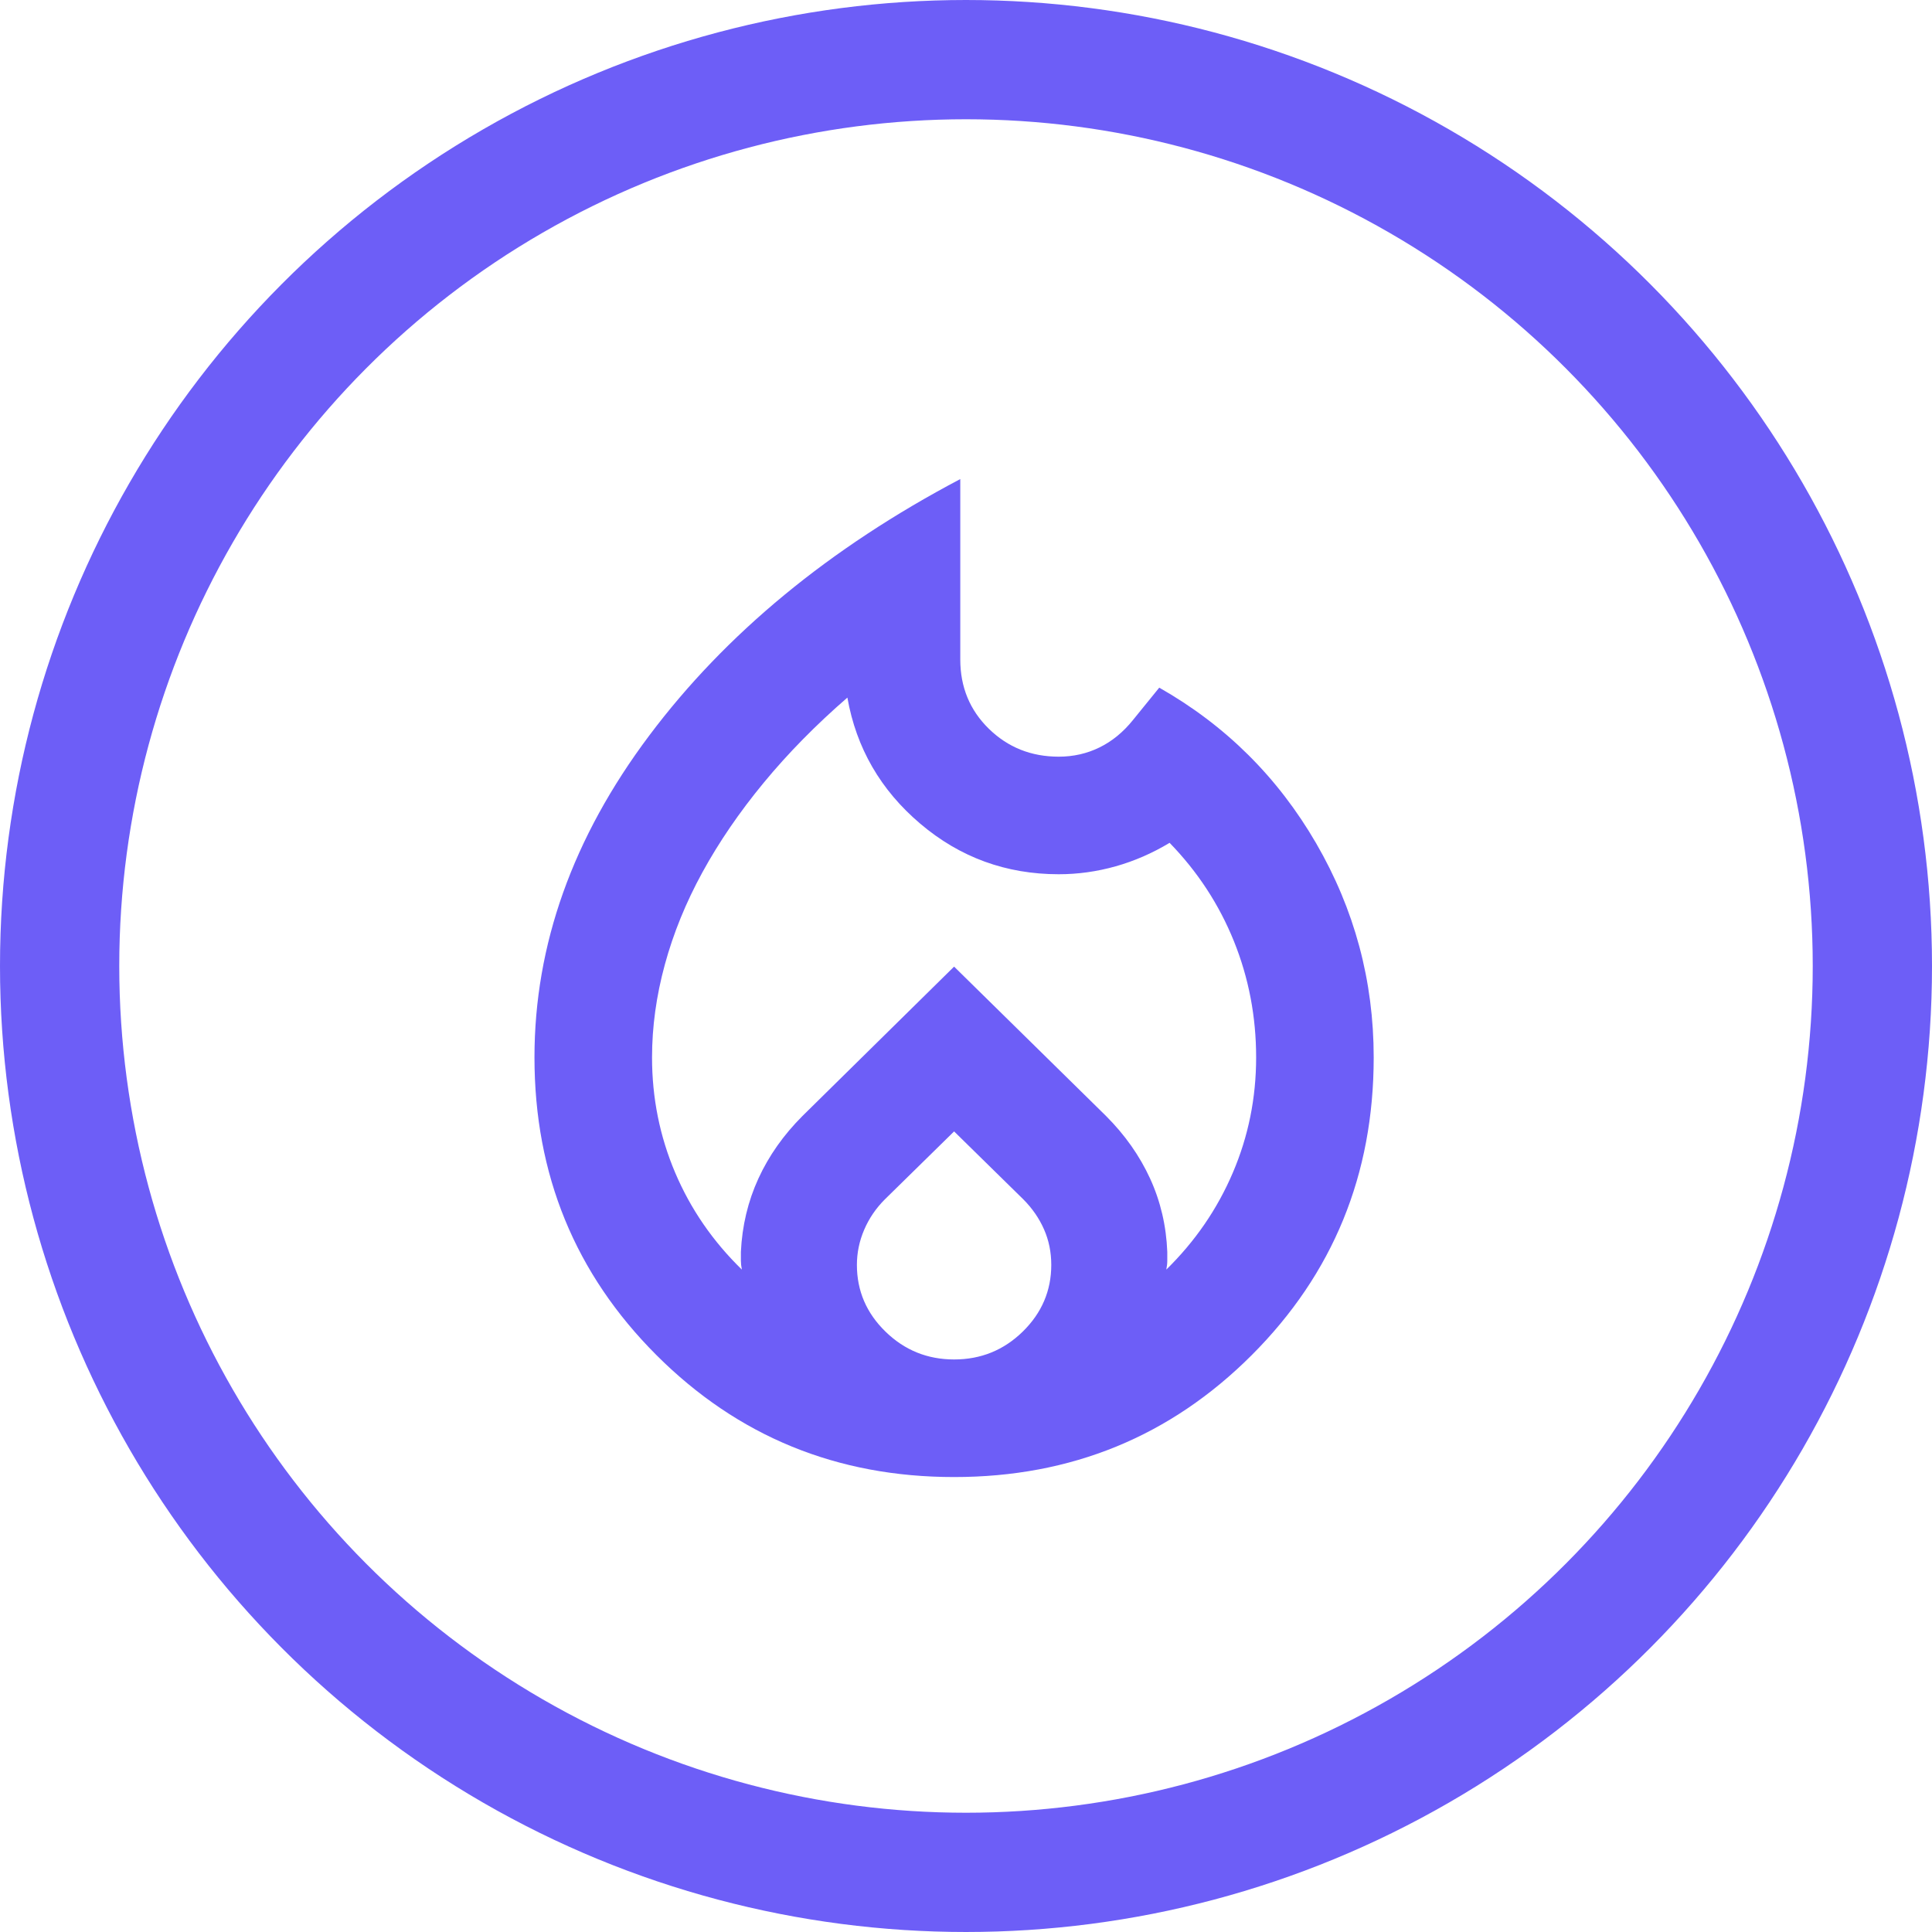
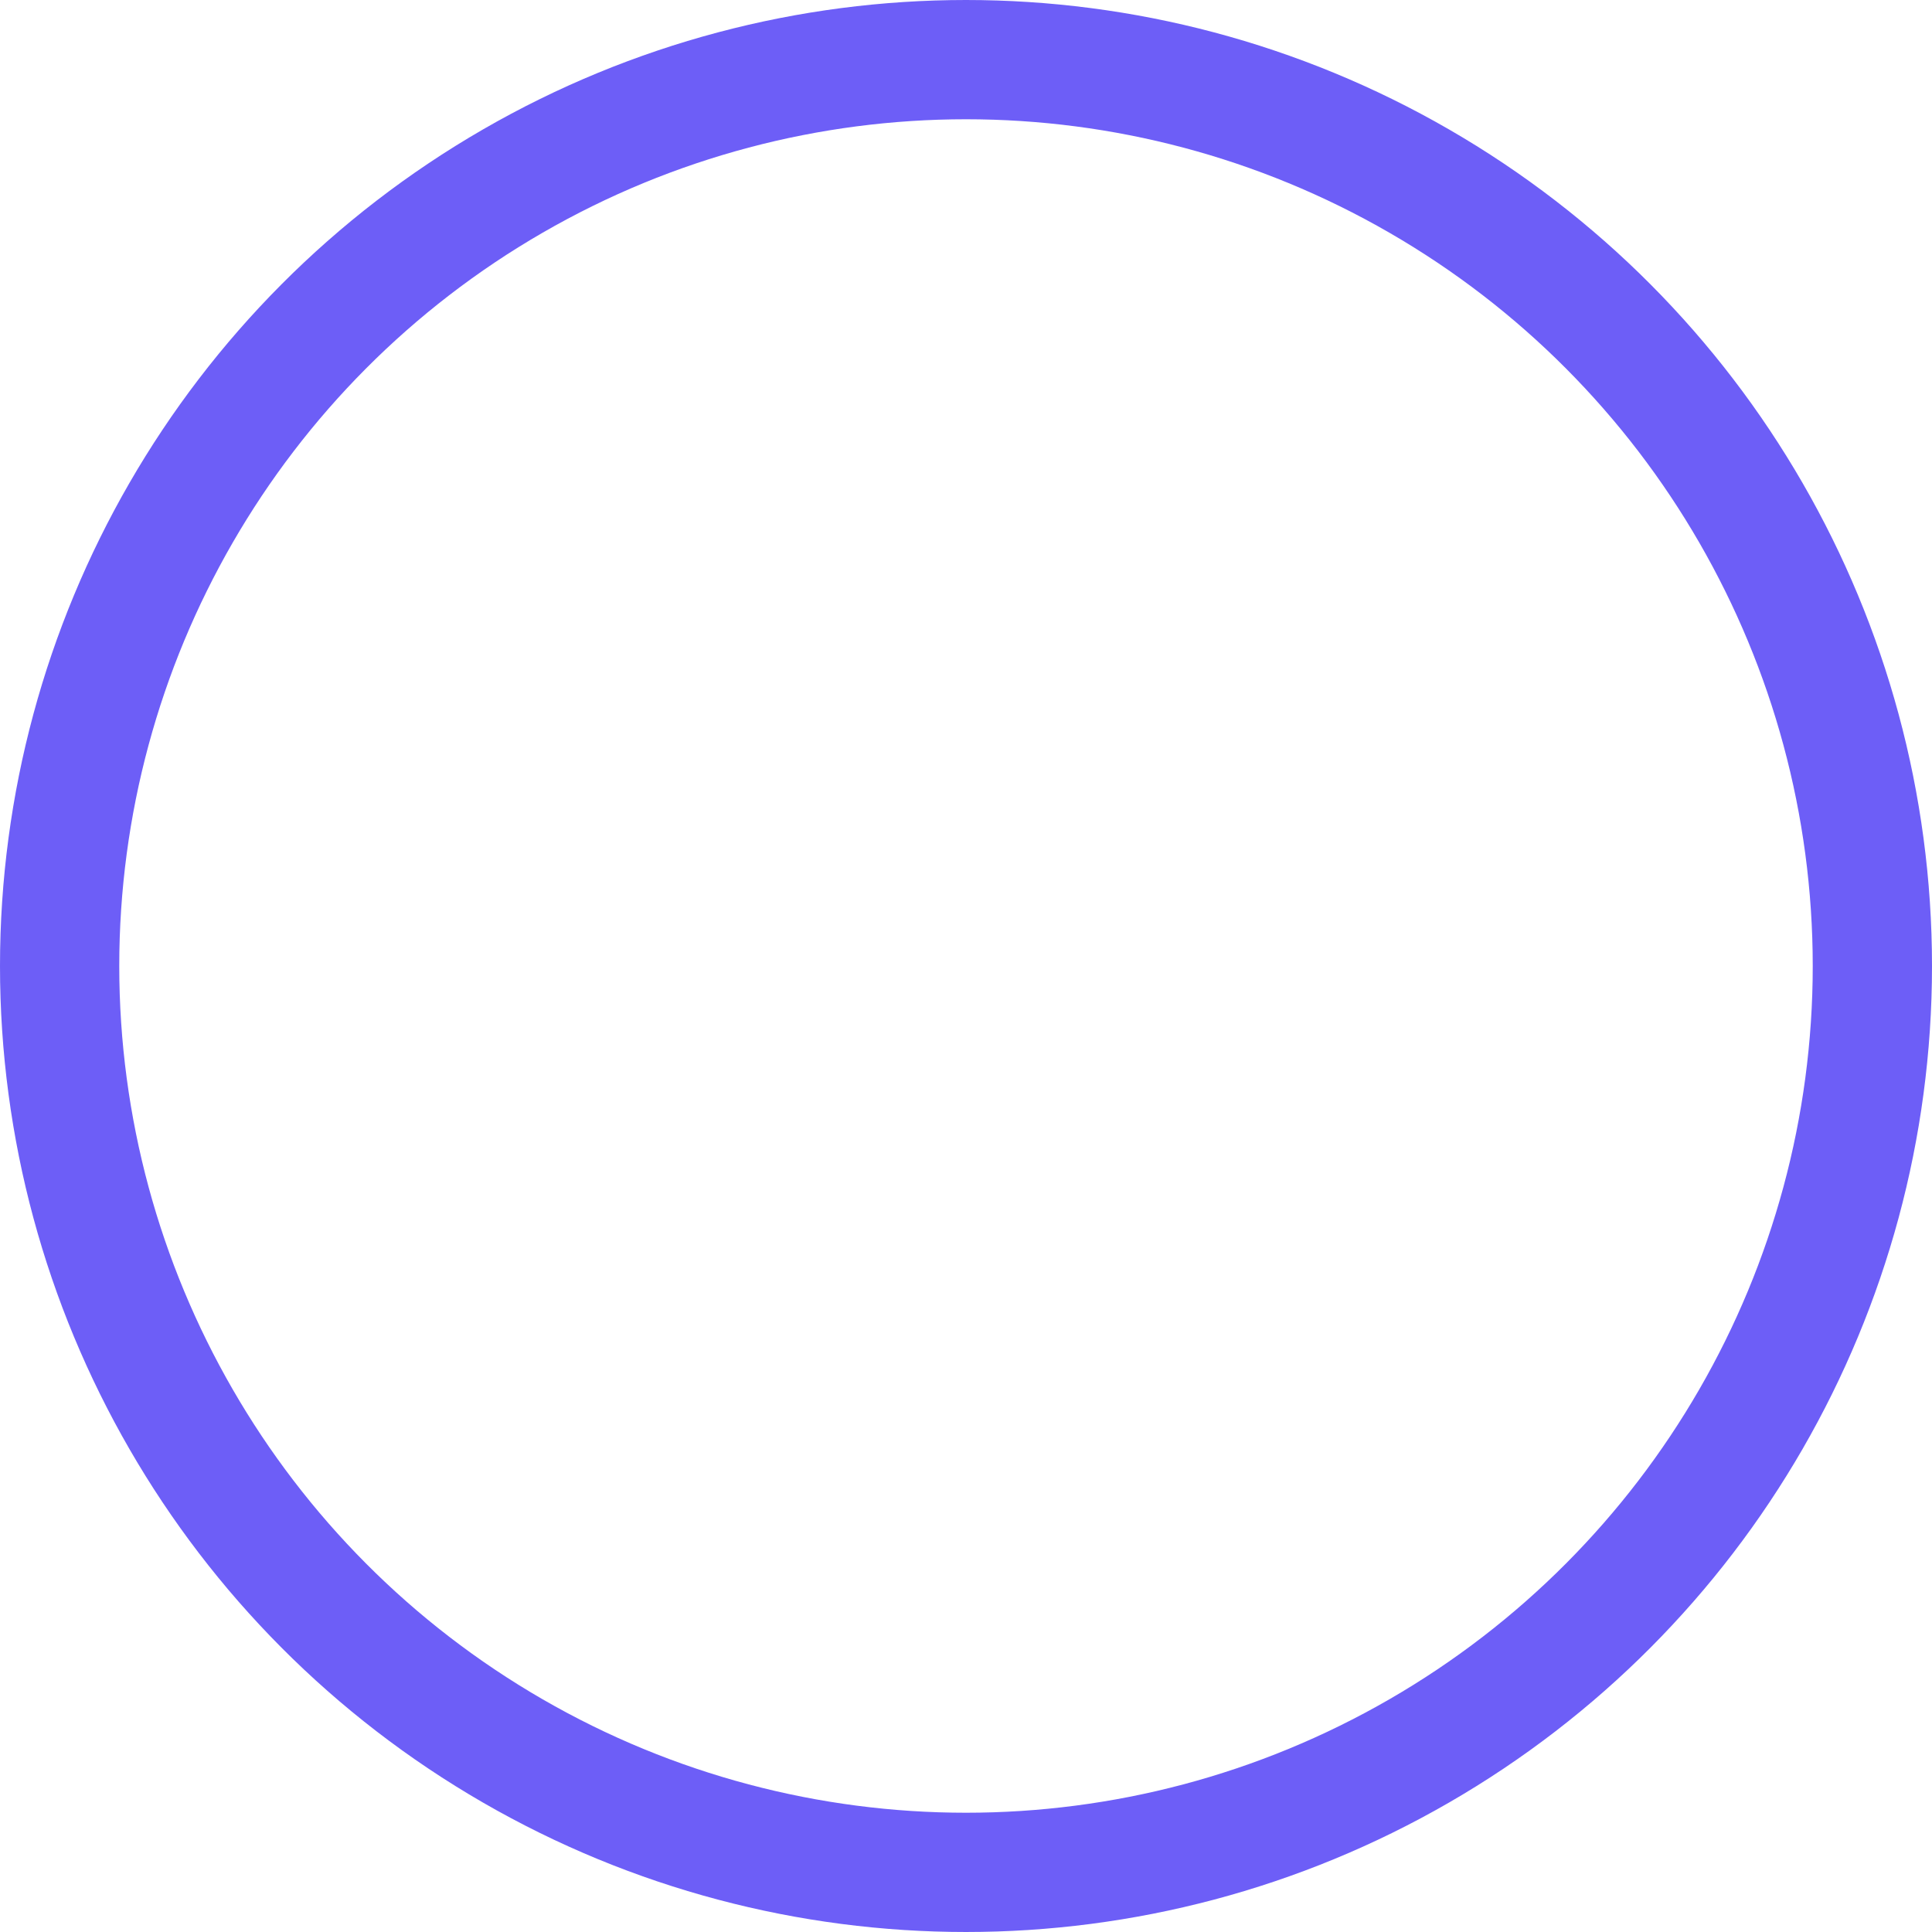
<svg xmlns="http://www.w3.org/2000/svg" width="81" height="81" viewBox="0 0 81 81" fill="none">
  <g id="Group 563">
    <g id="local_fire_department">
      <mask id="mask0_60_3405" style="mask-type:alpha" maskUnits="userSpaceOnUse" x="14" y="14" width="52" height="52">
        <rect id="Bounding box" x="14" y="14" width="52" height="52" fill="#D9D9D9" />
      </mask>
      <g mask="url(#mask0_60_3405)">
-         <path id="local_fire_department_2" d="M27.337 44.333C27.337 46.03 27.66 47.64 28.306 49.163C28.953 50.687 29.885 52.042 31.103 53.228C31.076 53.091 31.062 52.967 31.062 52.857V52.486C31.114 51.391 31.358 50.366 31.796 49.411C32.234 48.456 32.851 47.581 33.647 46.785L40.001 40.526L46.368 46.785C47.164 47.581 47.78 48.456 48.218 49.411C48.656 50.366 48.896 51.391 48.939 52.486V52.857C48.939 52.967 48.926 53.091 48.898 53.228C50.108 52.042 51.038 50.687 51.688 49.163C52.339 47.64 52.664 46.03 52.664 44.333C52.664 42.623 52.353 40.998 51.732 39.459C51.11 37.92 50.212 36.546 49.036 35.336C48.314 35.771 47.56 36.099 46.774 36.321C45.988 36.542 45.193 36.653 44.388 36.653C42.184 36.653 40.249 35.948 38.585 34.536C36.92 33.125 35.901 31.362 35.527 29.247C34.204 30.395 33.033 31.586 32.015 32.821C30.997 34.055 30.142 35.306 29.449 36.572C28.756 37.838 28.231 39.127 27.874 40.439C27.516 41.751 27.337 43.049 27.337 44.333ZM40.001 47.435L37.098 50.284C36.724 50.657 36.436 51.081 36.232 51.556C36.028 52.031 35.926 52.523 35.926 53.032C35.926 54.117 36.325 55.05 37.124 55.828C37.922 56.607 38.882 56.996 40.003 56.996C41.124 56.996 42.083 56.607 42.88 55.827C43.676 55.047 44.075 54.115 44.075 53.031C44.075 52.496 43.973 51.999 43.77 51.539C43.567 51.079 43.279 50.662 42.907 50.287L40.001 47.435ZM40.26 20.085V27.65C40.26 28.804 40.659 29.772 41.457 30.553C42.256 31.334 43.233 31.724 44.388 31.724C45 31.724 45.569 31.595 46.096 31.337C46.623 31.079 47.09 30.697 47.498 30.19L48.602 28.83C51.378 30.407 53.571 32.582 55.18 35.355C56.789 38.128 57.593 41.121 57.593 44.333C57.593 49.245 55.889 53.404 52.48 56.813C49.072 60.221 44.912 61.926 40.001 61.926C35.089 61.926 30.93 60.221 27.521 56.813C24.113 53.404 22.408 49.245 22.408 44.333C22.408 39.614 24.011 35.117 27.217 30.842C30.422 26.567 34.77 22.981 40.26 20.085Z" fill="#6D5EF7" />
-       </g>
+         </g>
    </g>
    <g id="Group 301">
      <circle id="Ellipse 96" cx="40.5" cy="40.5" r="38" stroke="#6D5EF7" stroke-width="5" />
    </g>
  </g>
</svg>